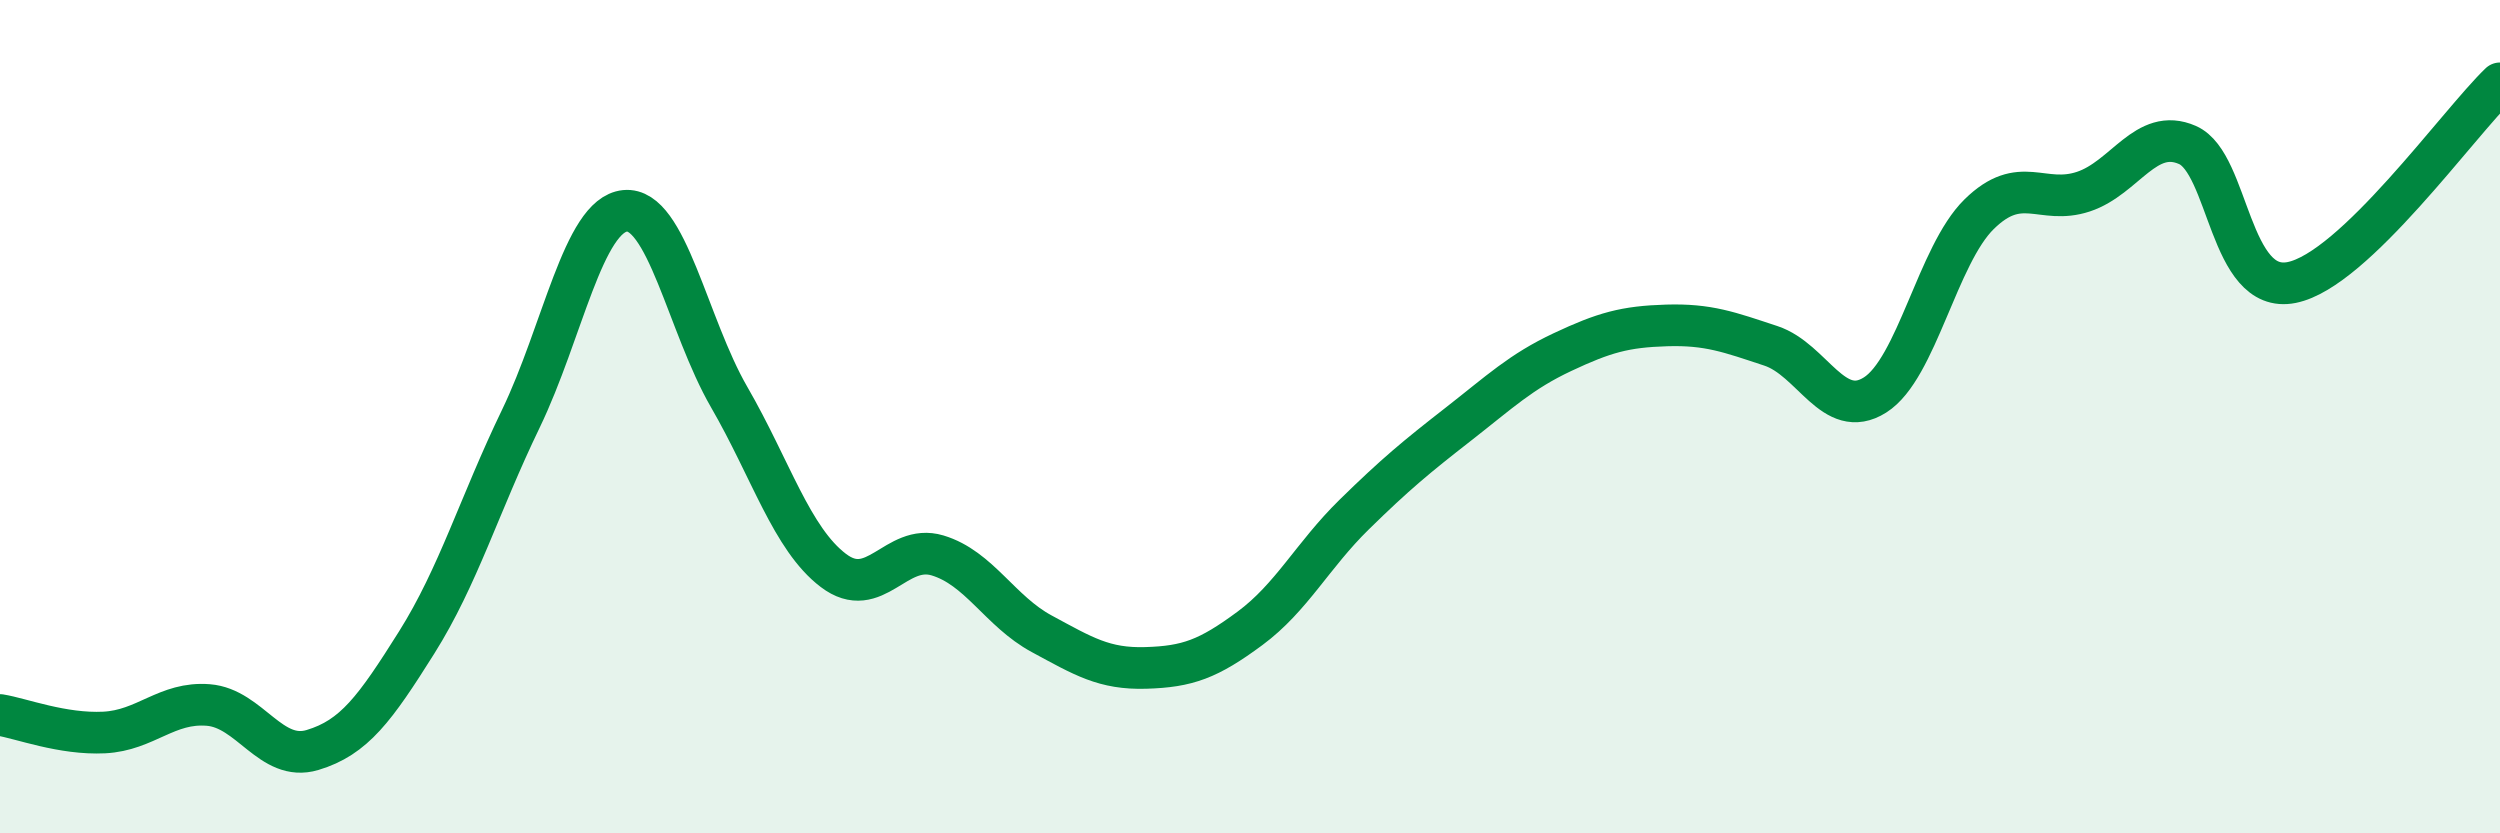
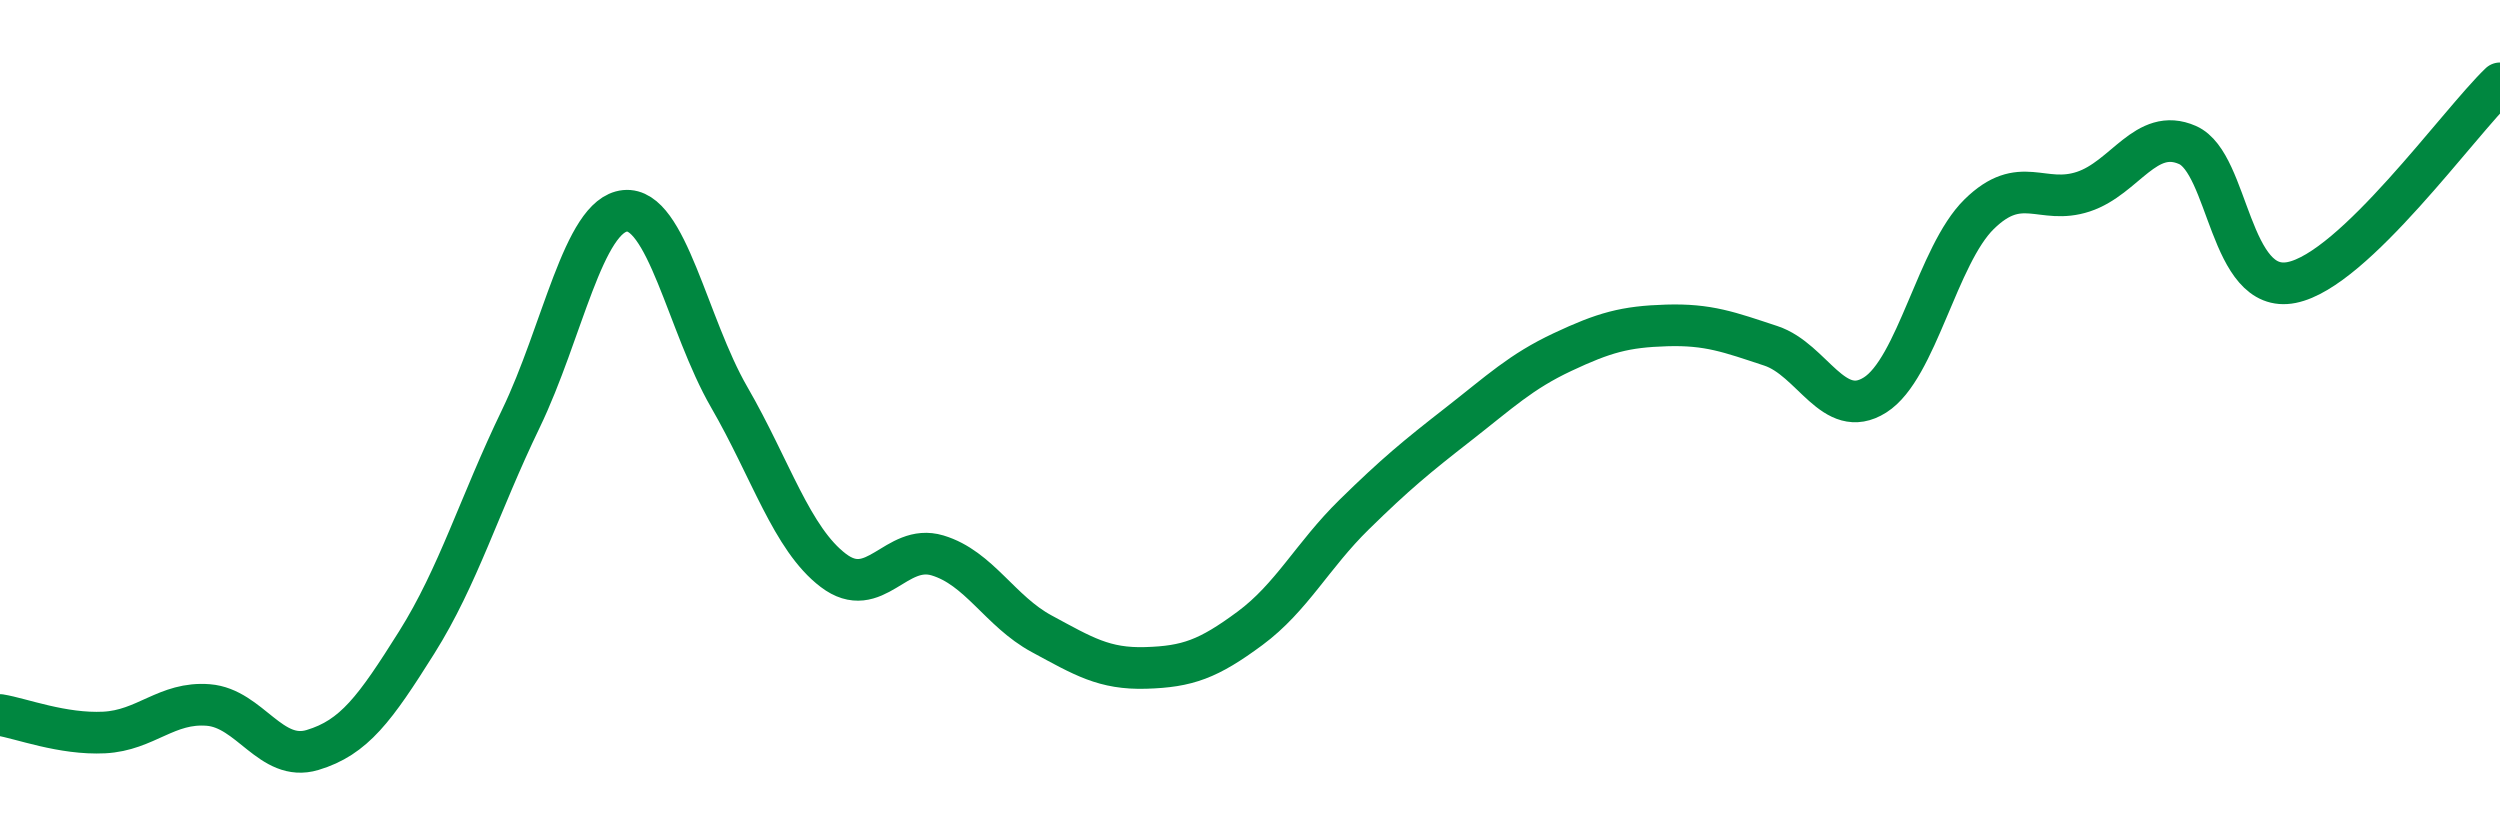
<svg xmlns="http://www.w3.org/2000/svg" width="60" height="20" viewBox="0 0 60 20">
-   <path d="M 0,17.16 C 0.5,17.24 1.5,17.63 2.5,17.58 C 3.5,17.53 4,16.84 5,16.92 C 6,17 6.5,18.3 7.5,18 C 8.5,17.7 9,17.01 10,15.42 C 11,13.83 11.5,12.12 12.5,10.05 C 13.5,7.98 14,5.16 15,5.06 C 16,4.96 16.5,7.8 17.5,9.53 C 18.5,11.26 19,12.93 20,13.69 C 21,14.45 21.5,13.03 22.5,13.33 C 23.5,13.63 24,14.67 25,15.21 C 26,15.75 26.5,16.06 27.5,16.03 C 28.5,16 29,15.82 30,15.08 C 31,14.34 31.5,13.33 32.5,12.35 C 33.5,11.37 34,10.96 35,10.18 C 36,9.4 36.5,8.92 37.5,8.45 C 38.5,7.98 39,7.84 40,7.81 C 41,7.78 41.5,7.97 42.5,8.3 C 43.5,8.63 44,10.11 45,9.48 C 46,8.85 46.5,6.12 47.5,5.14 C 48.5,4.16 49,4.93 50,4.6 C 51,4.27 51.5,3.04 52.5,3.48 C 53.5,3.92 53.5,7.08 55,6.78 C 56.5,6.48 59,2.96 60,2L60 20L0 20Z" fill="#008740" opacity="0.1" stroke-linecap="round" stroke-linejoin="round" />
  <path d="M 0,17.16 C 0.5,17.24 1.5,17.63 2.5,17.58 C 3.5,17.53 4,16.84 5,16.92 C 6,17 6.5,18.3 7.5,18 C 8.5,17.7 9,17.01 10,15.42 C 11,13.83 11.5,12.12 12.5,10.05 C 13.5,7.98 14,5.16 15,5.06 C 16,4.96 16.5,7.8 17.5,9.53 C 18.5,11.26 19,12.93 20,13.69 C 21,14.45 21.5,13.03 22.5,13.33 C 23.5,13.63 24,14.67 25,15.21 C 26,15.75 26.5,16.06 27.5,16.03 C 28.5,16 29,15.82 30,15.08 C 31,14.34 31.5,13.33 32.5,12.35 C 33.5,11.37 34,10.96 35,10.18 C 36,9.4 36.5,8.92 37.5,8.45 C 38.5,7.98 39,7.84 40,7.81 C 41,7.78 41.5,7.97 42.5,8.3 C 43.5,8.63 44,10.11 45,9.48 C 46,8.85 46.5,6.12 47.5,5.14 C 48.5,4.16 49,4.93 50,4.6 C 51,4.27 51.5,3.04 52.5,3.48 C 53.5,3.92 53.5,7.08 55,6.78 C 56.5,6.48 59,2.96 60,2" stroke="#008740" stroke-width="1" fill="none" stroke-linecap="round" stroke-linejoin="round" />
</svg>